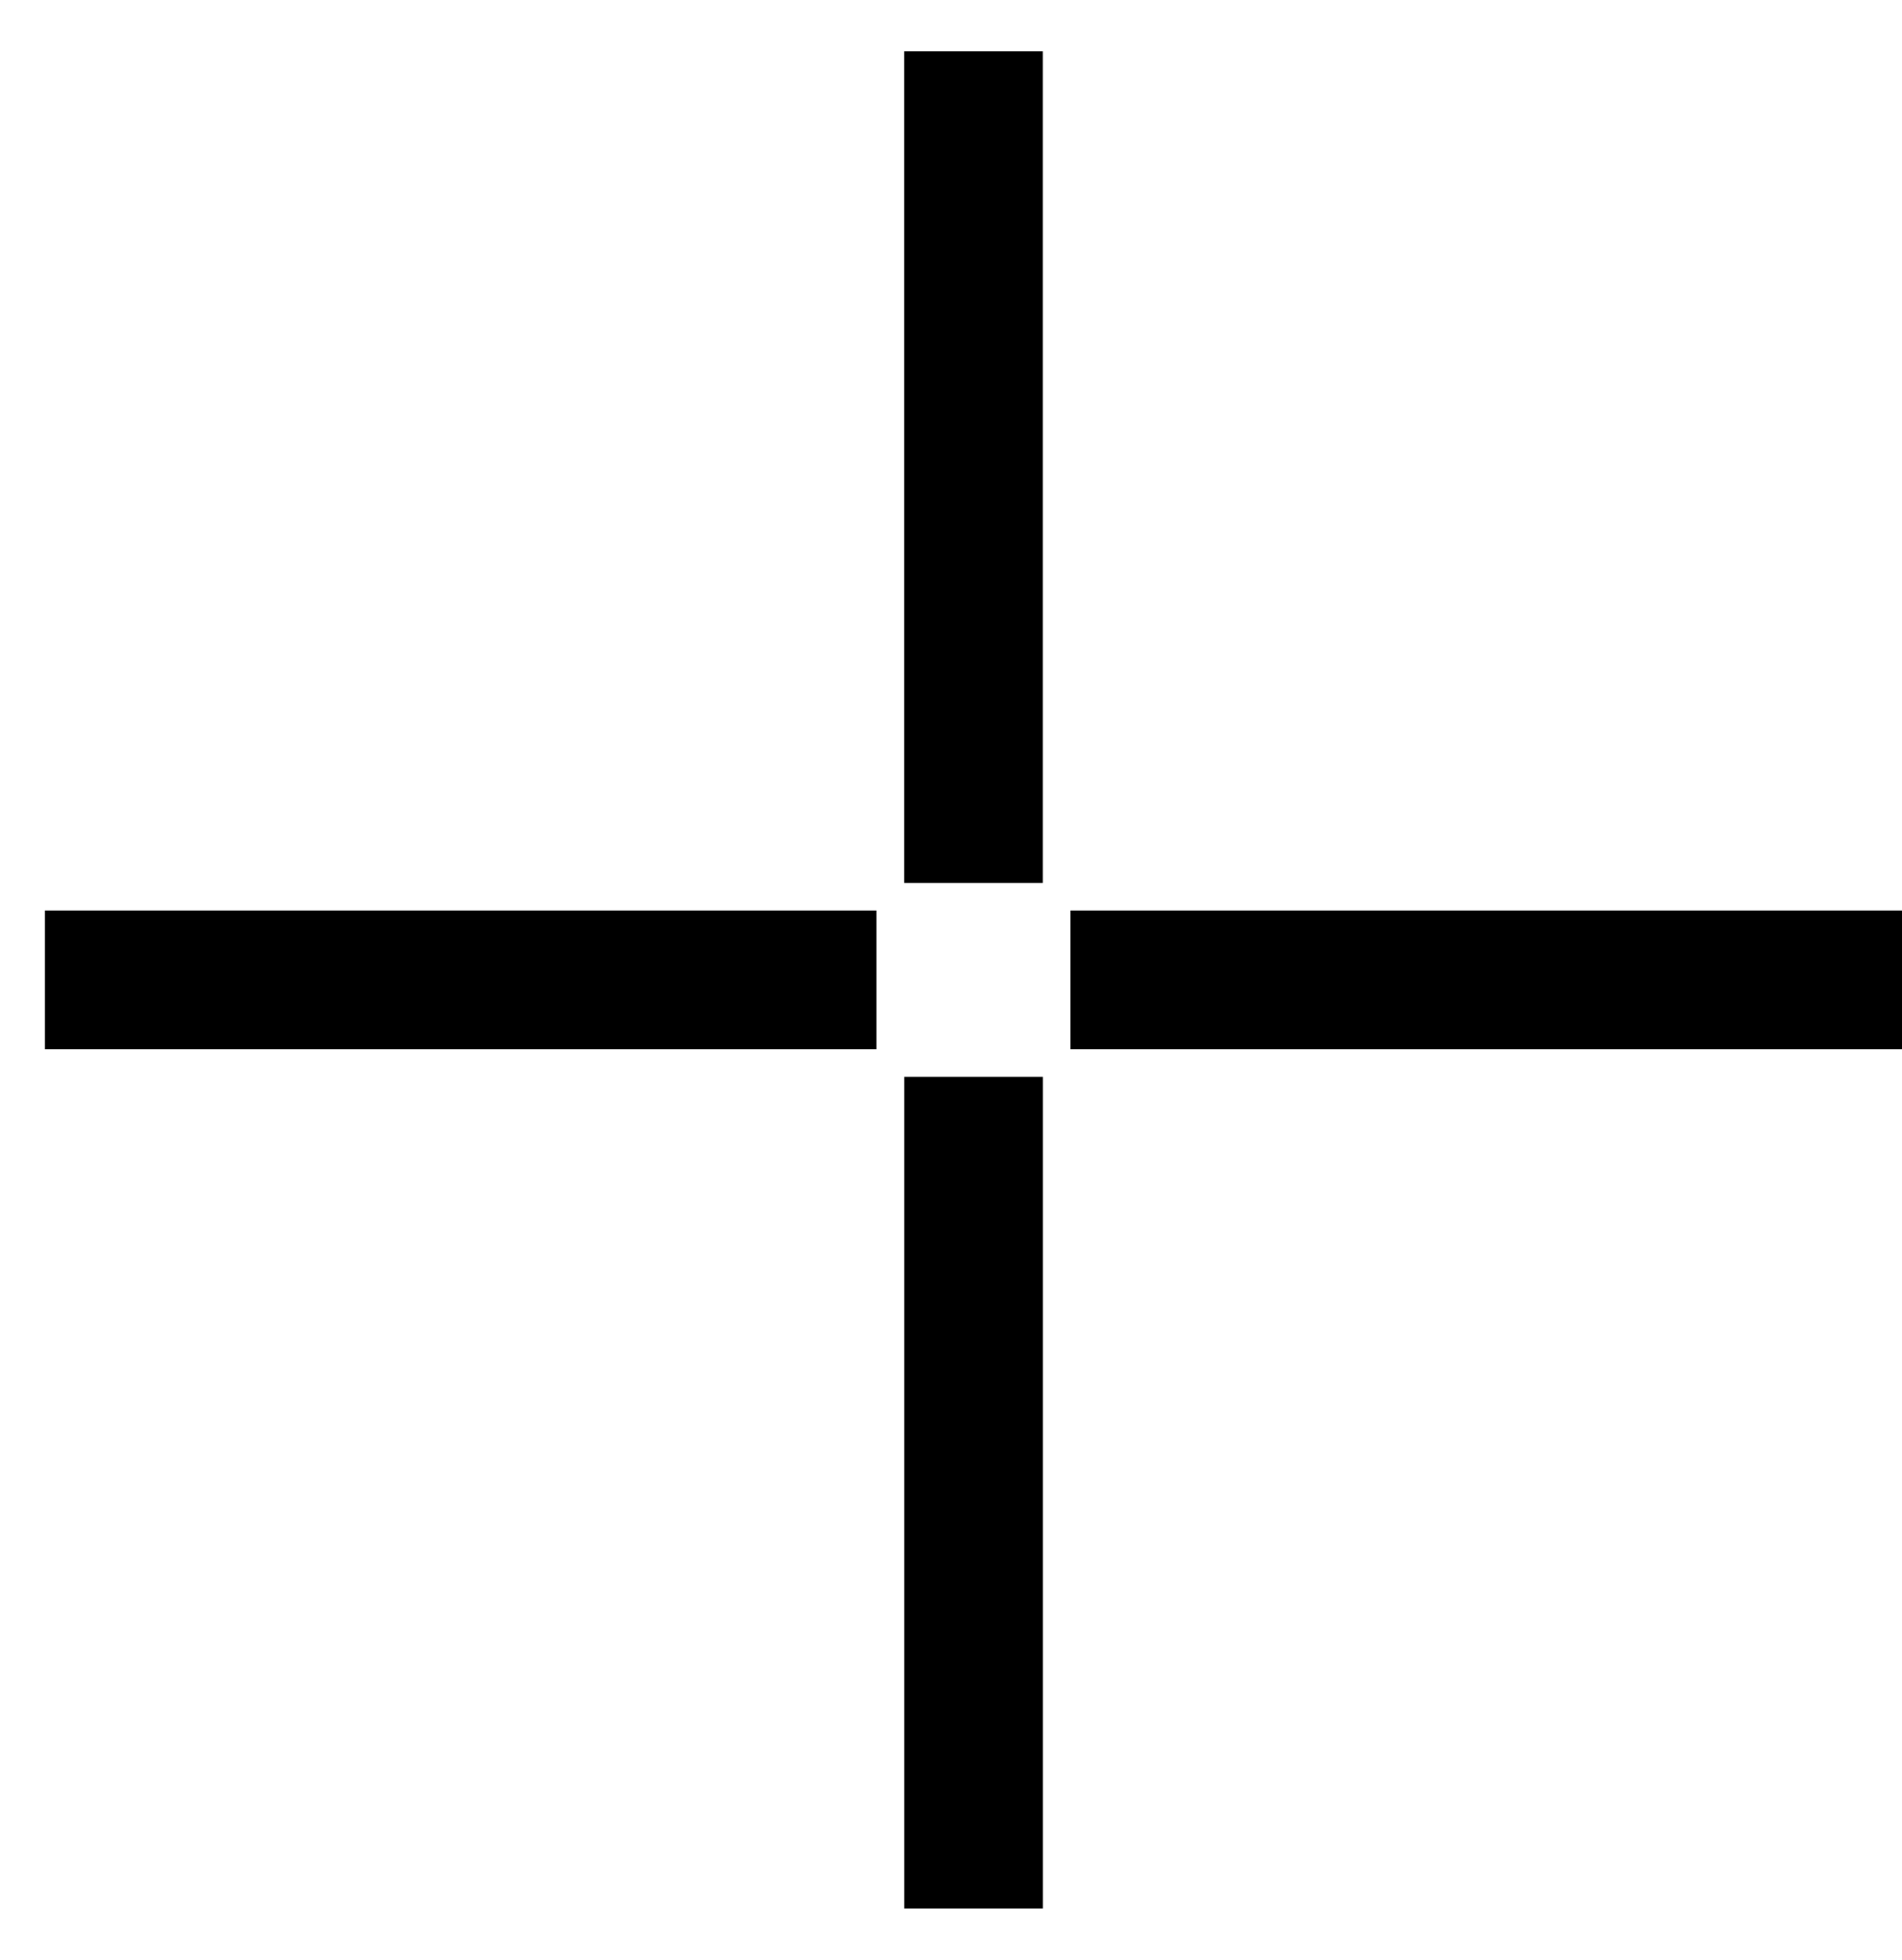
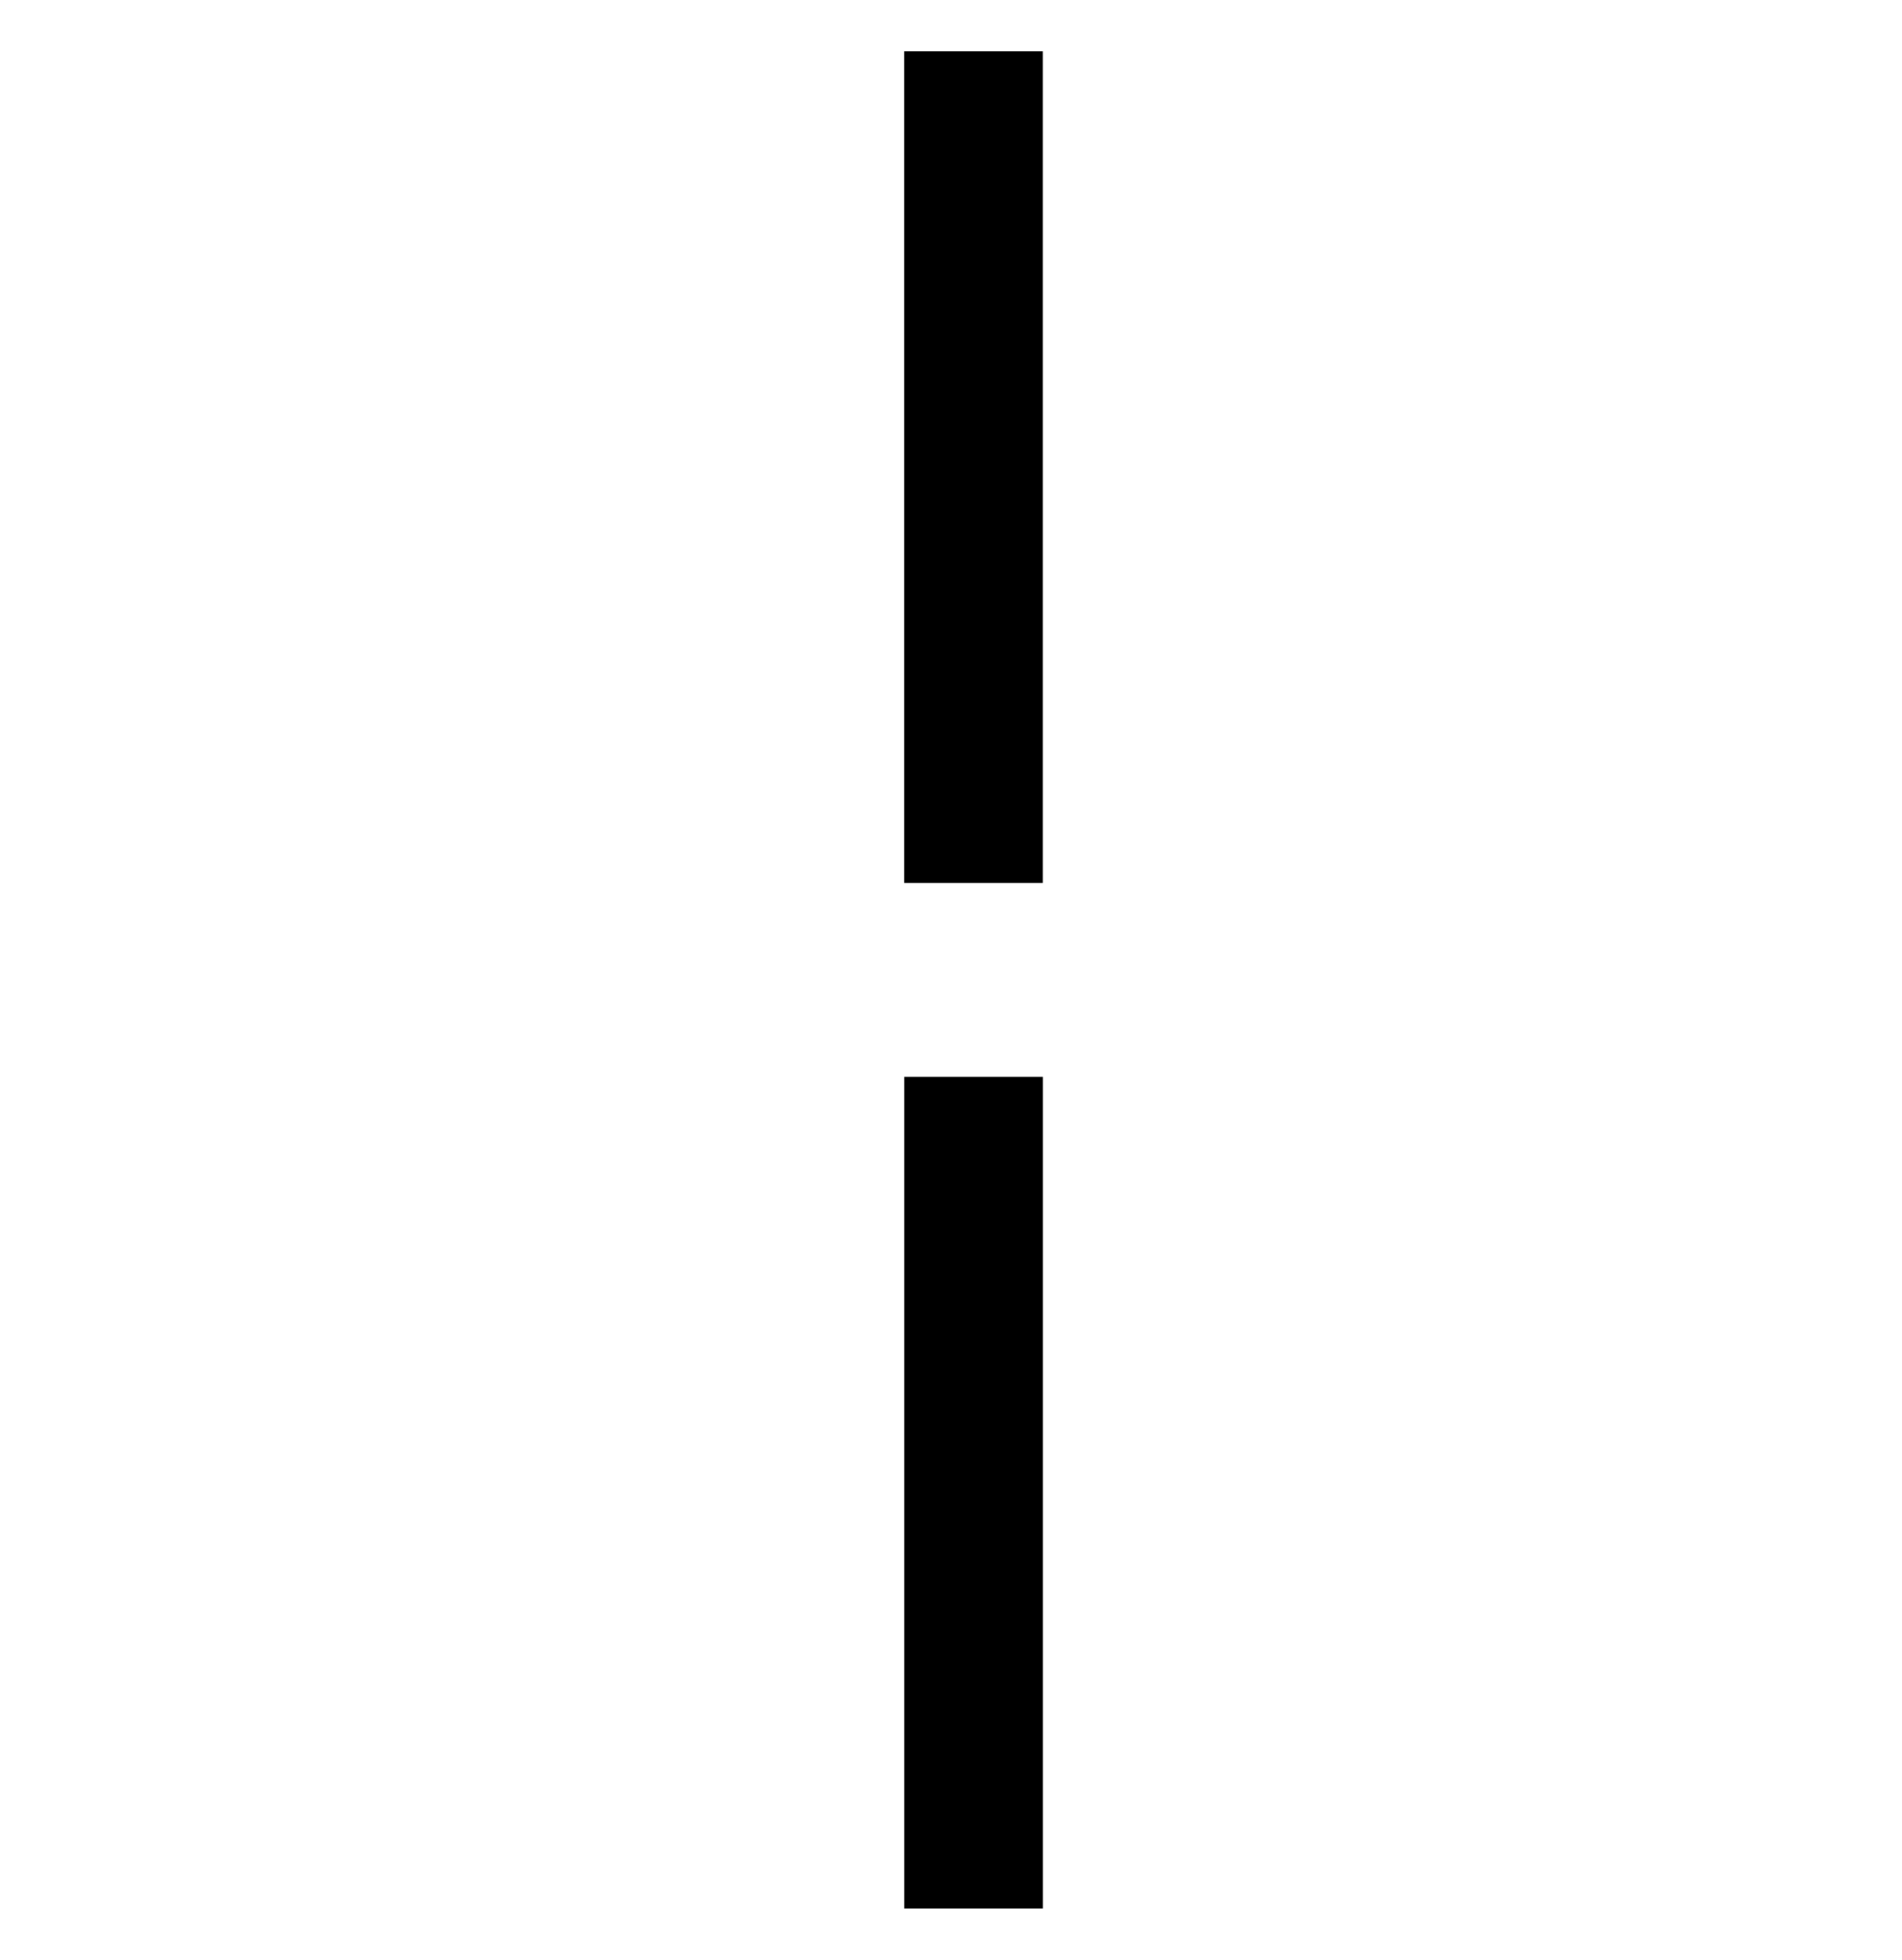
<svg xmlns="http://www.w3.org/2000/svg" width="33" height="34" viewBox="0 0 33 34" fill="none">
  <rect x="15.687" y="0.889" width="2.405" height="14.428" fill="black" />
-   <rect x="33.001" y="15.797" width="2.405" height="14.428" transform="rotate(90 33.001 15.797)" fill="black" />
  <rect x="15.688" y="18.683" width="2.405" height="14.428" fill="black" />
-   <rect x="15.206" y="15.797" width="2.405" height="14.428" transform="rotate(90 15.206 15.797)" fill="black" />
</svg>